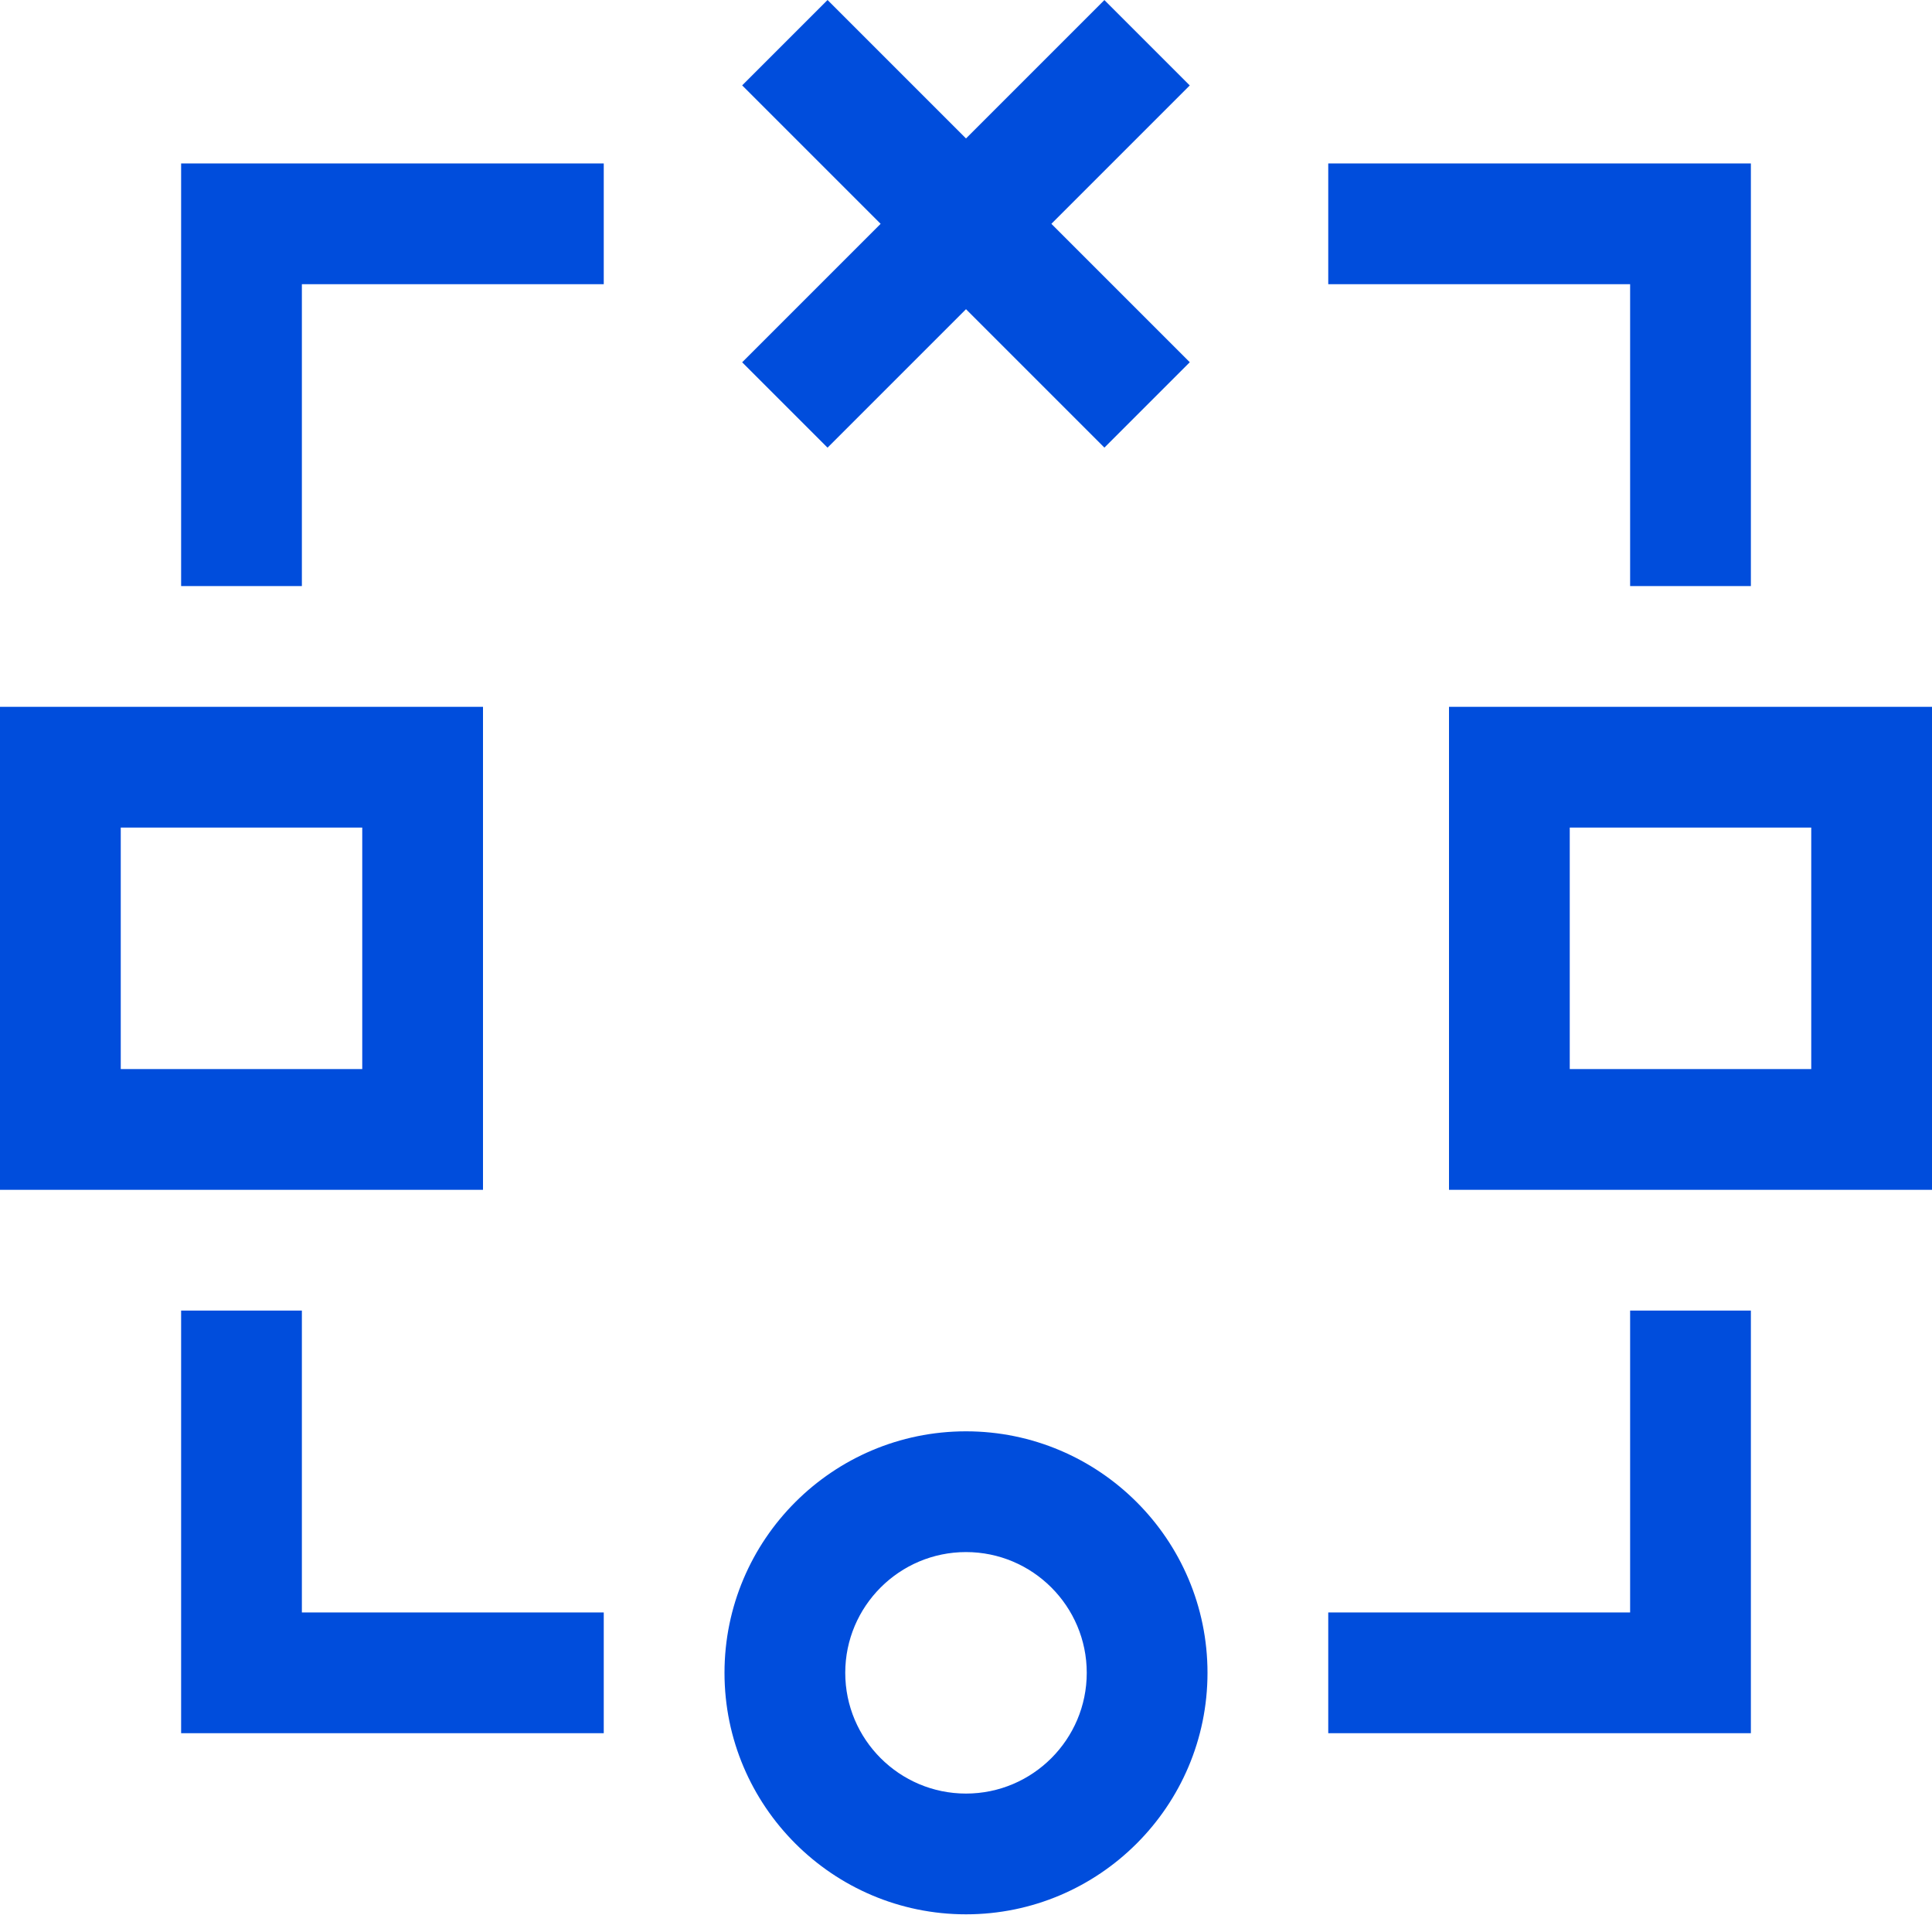
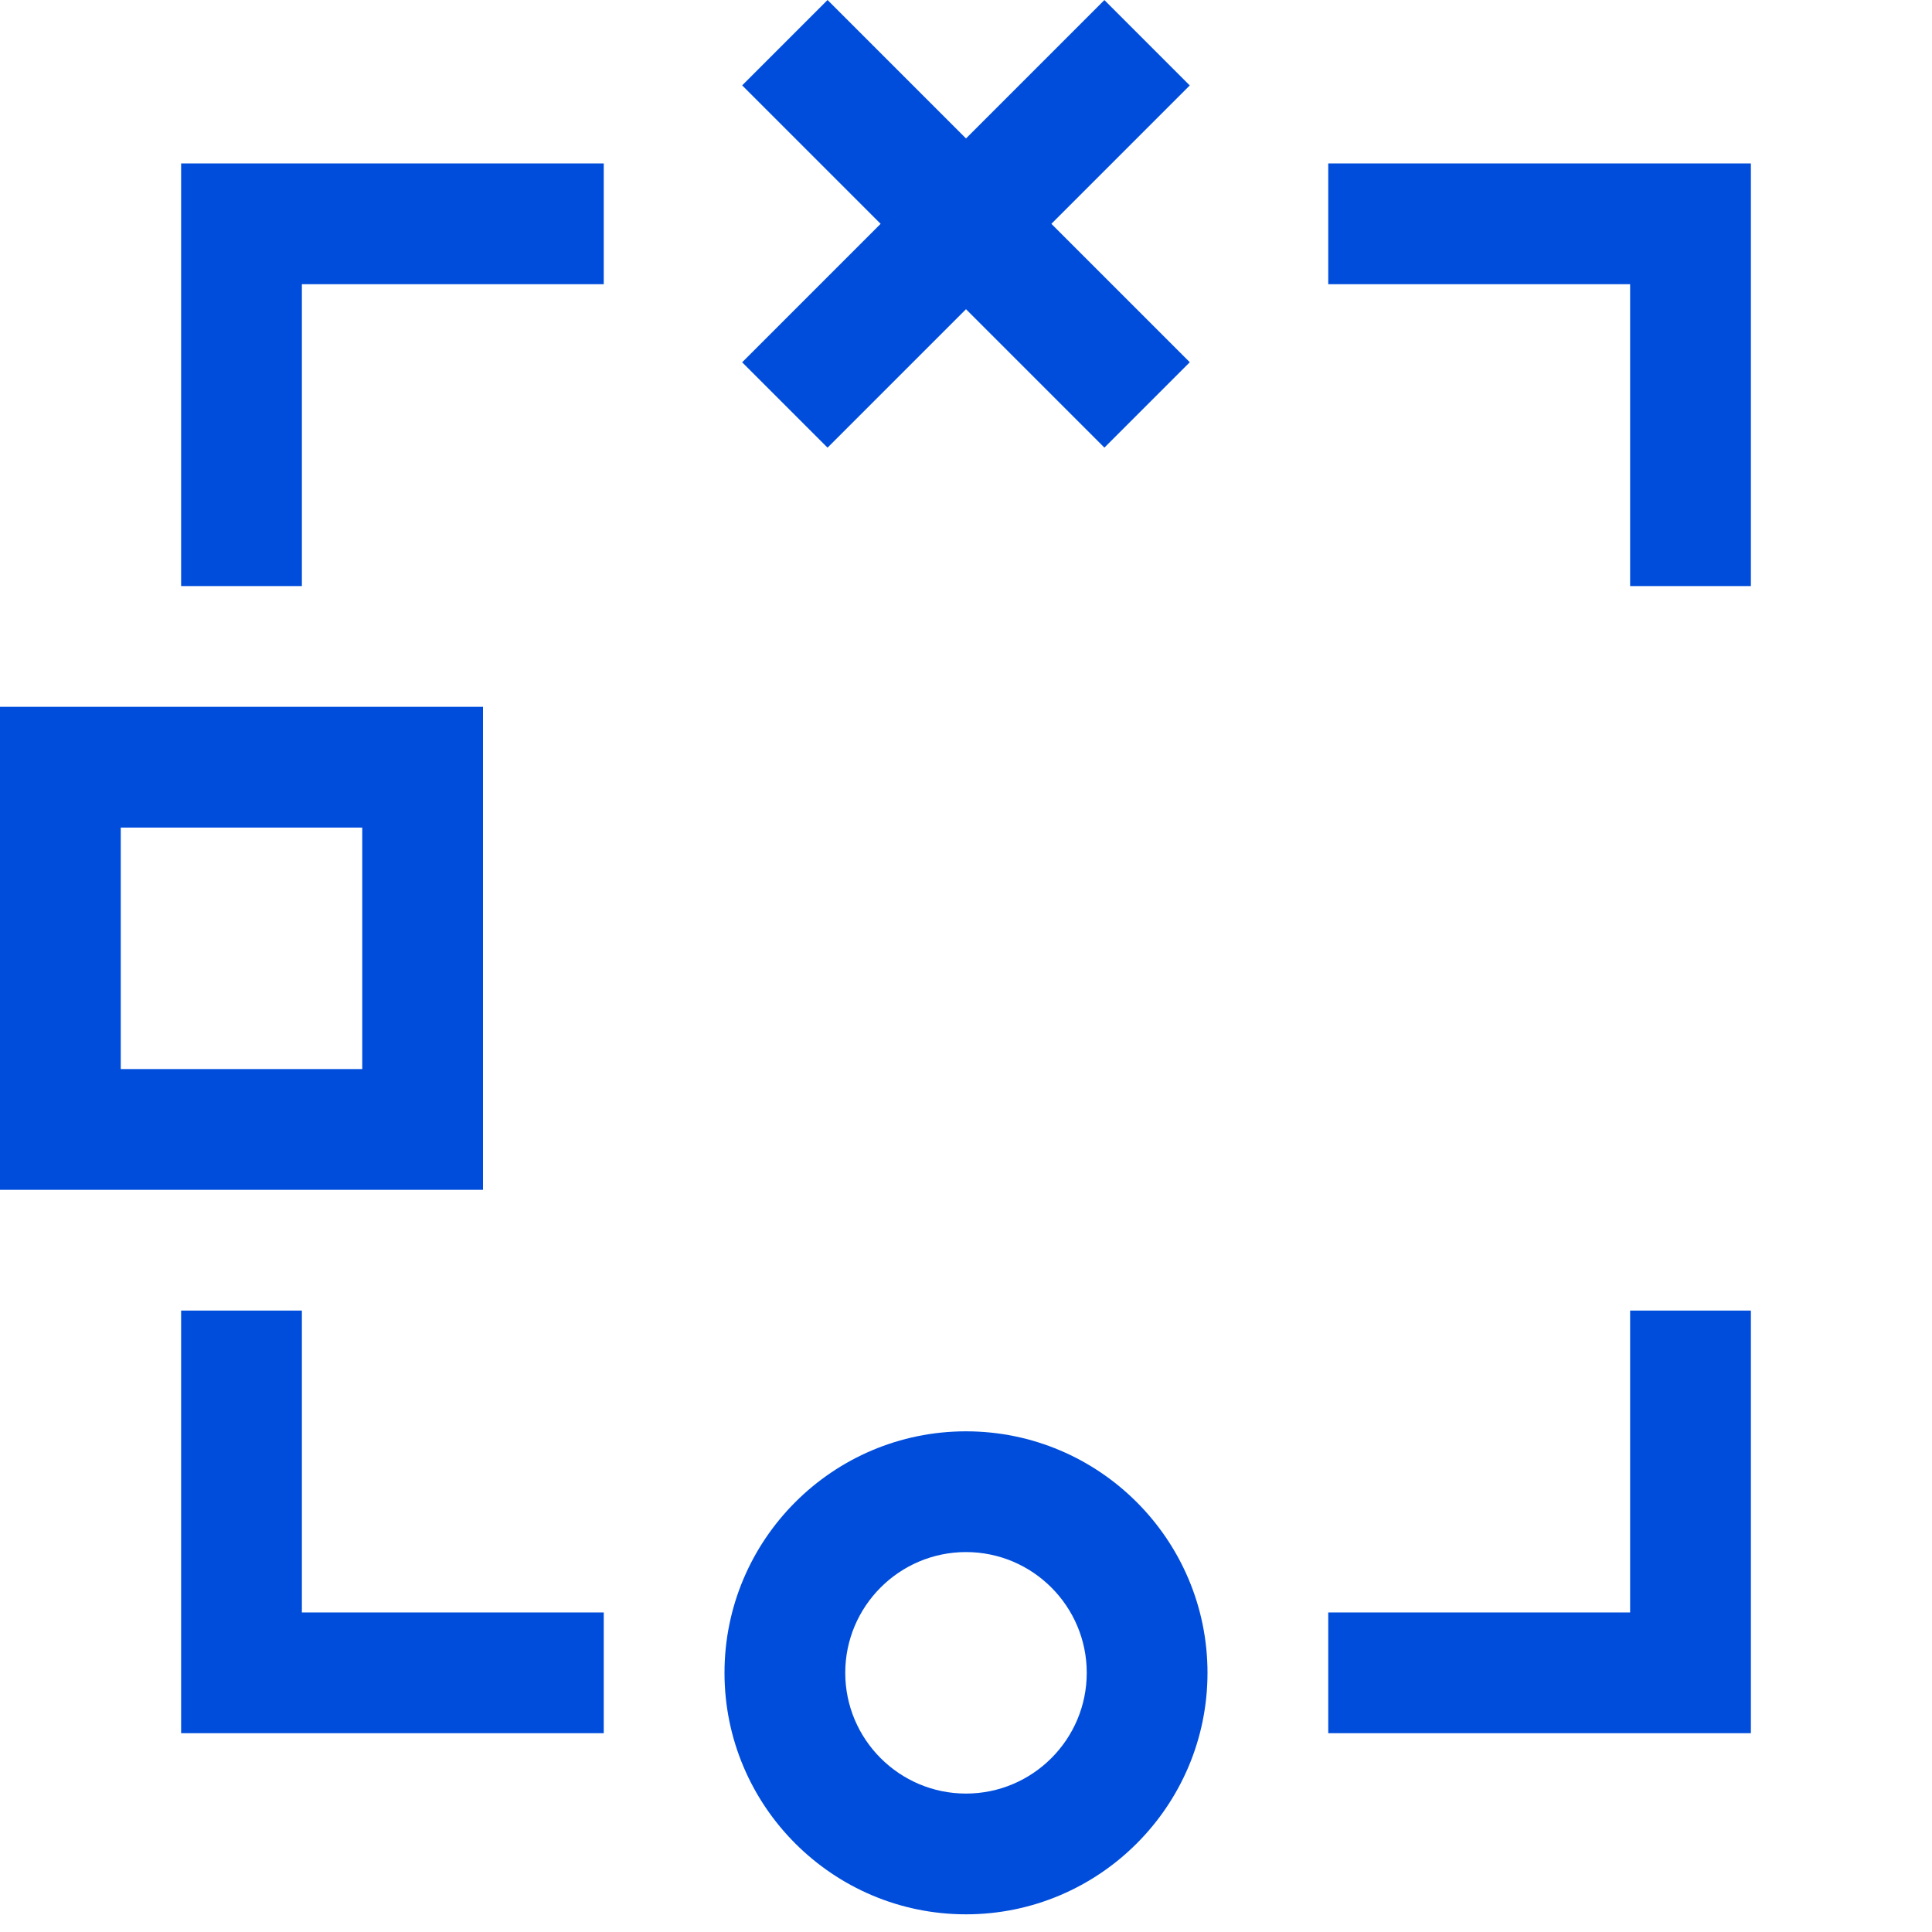
<svg xmlns="http://www.w3.org/2000/svg" width="60px" height="60px" viewBox="0 0 60 60" version="1.1">
  <defs />
  <g id="Partner-Landing-Page_1200-and-above" stroke="none" stroke-width="1" fill="none" fill-rule="evenodd" transform="translate(-490, -1568)">
    <g id="Partnership-opportunities" transform="translate(86, 1329)" fill="#004DDC" fill-rule="nonzero">
      <g id="Managed-Service-Providers" transform="translate(297, 205)">
        <g id="MSP-icon" transform="translate(107, 34)">
          <path d="M15,36.951 L0,36.951 L0,21.951 L15,21.951 L15,36.951 Z M3.75,33.201 L11.25,33.201 L11.25,25.701 L3.75,25.701 L3.75,33.201 Z" id="Shape" />
-           <path d="M60,36.951 L45,36.951 L45,21.951 L60,21.951 L60,36.951 Z M48.75,33.201 L56.25,33.201 L56.25,25.701 L48.75,25.701 L48.75,33.201 Z" id="Shape" />
          <path d="M30,59.451 C25.864,59.451 22.5,56.087 22.5,51.951 C22.5,47.814 25.864,44.451 30,44.451 C34.136,44.451 37.5,47.814 37.5,51.951 C37.5,56.087 34.136,59.451 30,59.451 Z M30,48.201 C27.932,48.201 26.25,49.883 26.25,51.951 C26.25,54.019 27.932,55.701 30,55.701 C32.068,55.701 33.75,54.019 33.75,51.951 C33.75,49.883 32.068,48.201 30,48.201 Z" id="Shape" />
          <rect id="Rectangle-path" transform="translate(29.999, 6.95) rotate(-45) translate(-29.999, -6.95) " x="28.124" y="-1.004" width="3.75" height="15.909" />
          <rect id="Rectangle-path" transform="translate(29.999, 6.952) rotate(-45) translate(-29.999, -6.952) " x="22.044" y="5.077" width="15.909" height="3.75" />
          <polygon id="Shape" points="9.375 18.201 5.625 18.201 5.625 5.076 18.75 5.076 18.75 8.826 9.375 8.826" />
          <polygon id="Shape" points="54.375 18.201 50.625 18.201 50.625 8.826 41.25 8.826 41.25 5.076 54.375 5.076" />
          <polygon id="Shape" points="54.375 53.826 41.25 53.826 41.25 50.076 50.625 50.076 50.625 40.701 54.375 40.701" />
          <polygon id="Shape" points="18.75 53.826 5.625 53.826 5.625 40.701 9.375 40.701 9.375 50.076 18.75 50.076" />
        </g>
      </g>
    </g>
  </g>
</svg>